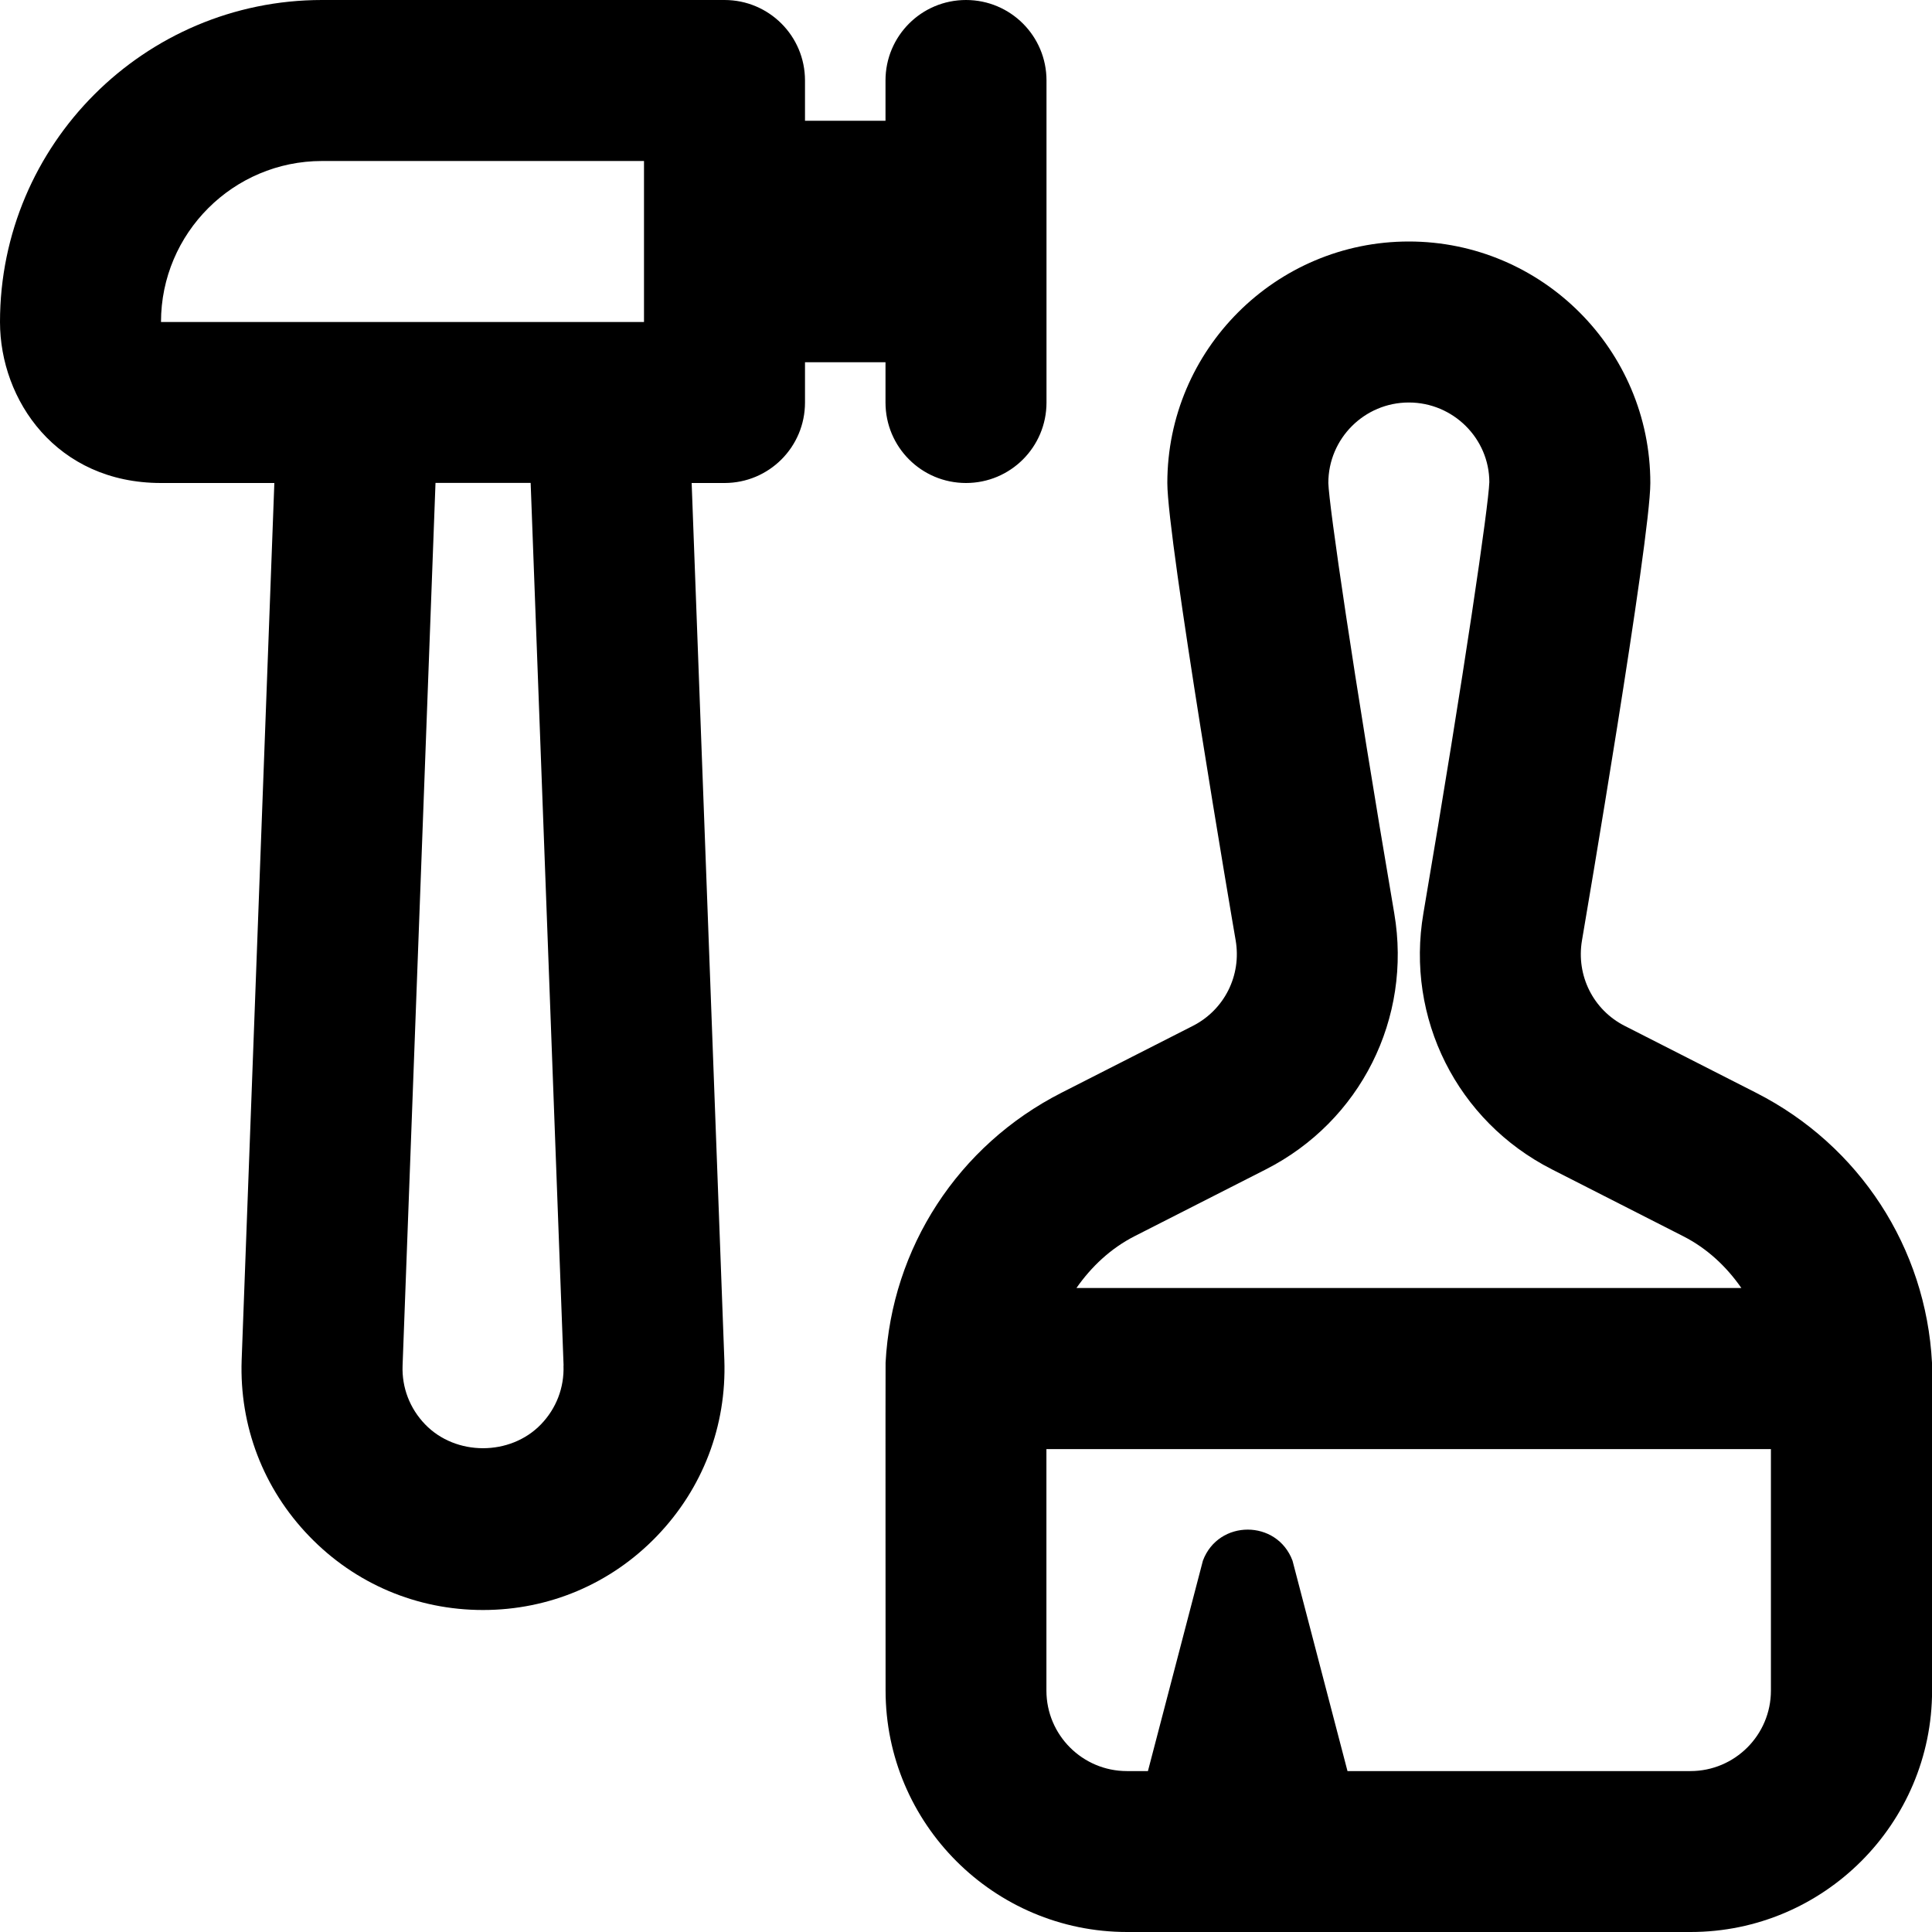
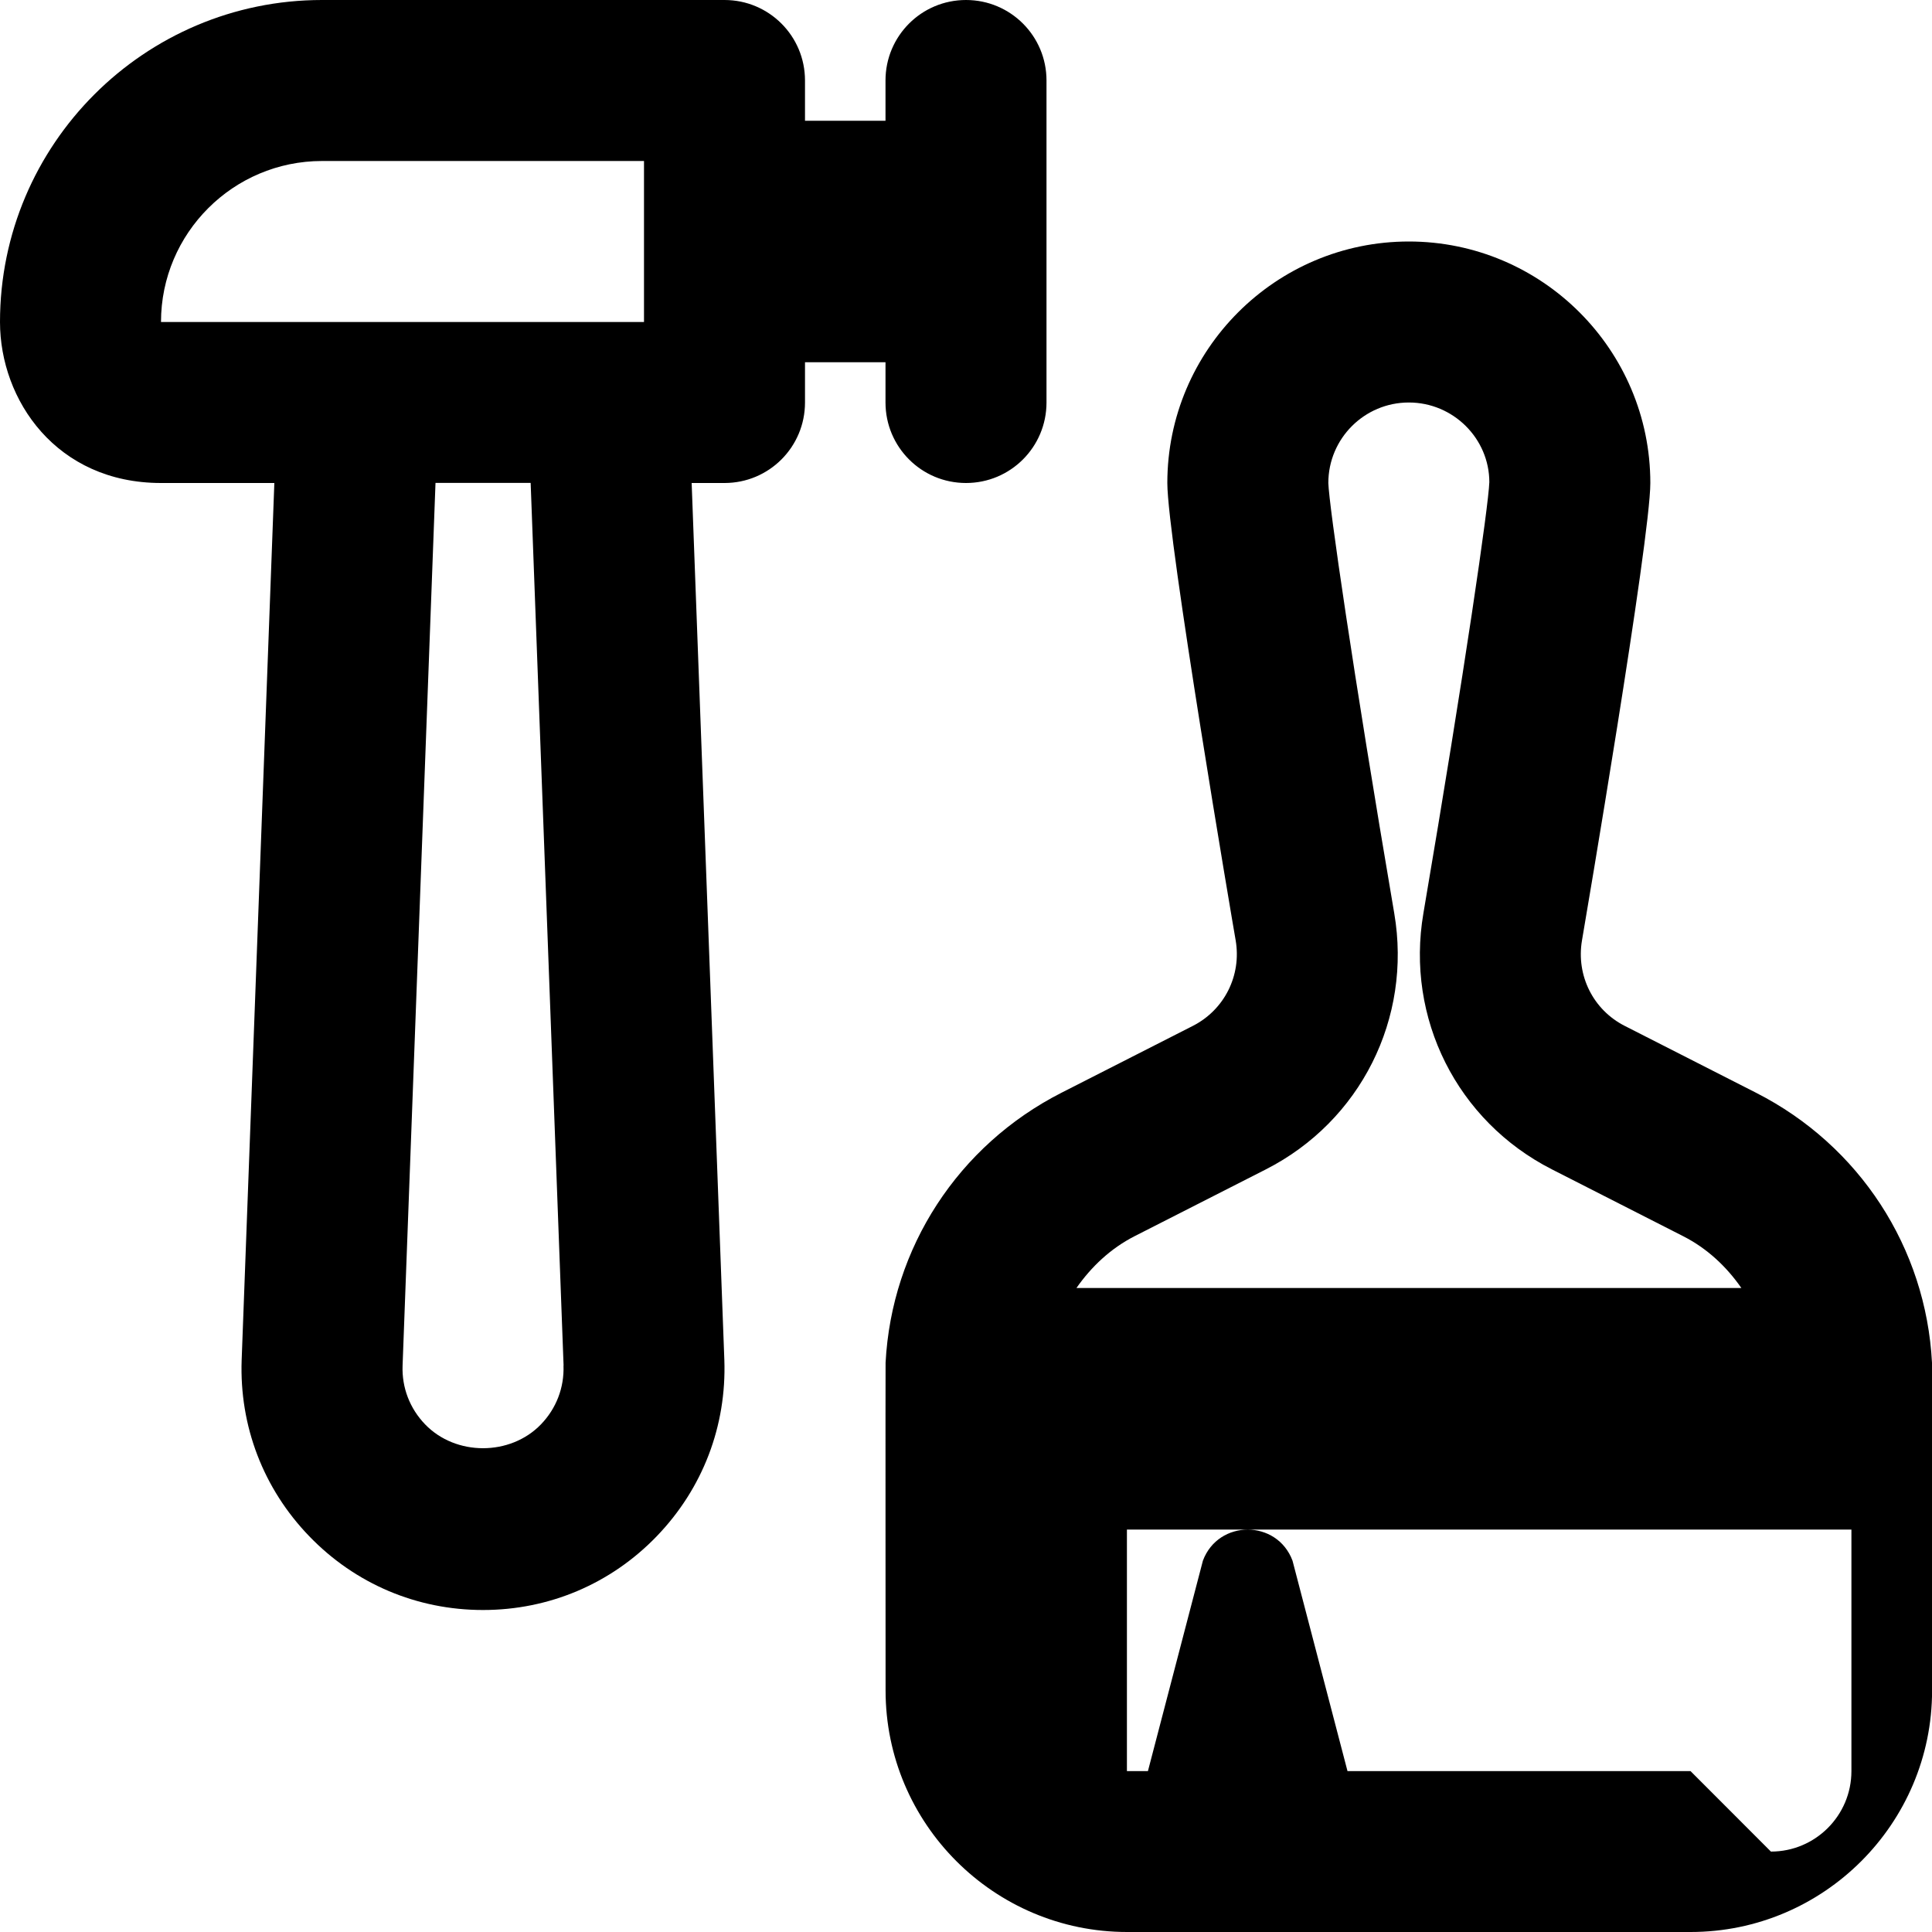
<svg xmlns="http://www.w3.org/2000/svg" id="Layer_1" data-name="Layer 1" viewBox="0 0 24 24">
-   <path d="m24,16.928c-.075-1.427-.9-2.699-2.185-3.353l-1.632-.831s0,0,0,0c-.392-.199-.605-.626-.531-1.062.035-.203.849-4.982.849-5.682,0-1.654-1.346-3-3-3s-3,1.346-3,3c0,.699.813,5.479.849,5.682.074.436-.14.862-.532,1.062l-1.631.83c-1.285.654-2.111,1.927-2.186,3.354-.002.025,0,4.072,0,4.072,0,1.654,1.346,3,3,3h7c1.654,0,3-1.346,3-3,0,0,.002-4.047,0-4.072Zm-9.907-1.571l1.631-.83c1.177-.599,1.818-1.877,1.596-3.181-.519-3.044-.81-5.066-.819-5.346,0-.552.448-1,1-1s1,.448,1,.99c-.01.289-.301,2.312-.819,5.355-.223,1.304.419,2.582,1.596,3.181l1.632.831c.299.152.538.379.722.643h-8.26c.184-.263.423-.491.723-.644Zm6.907,6.644h-4.261l-.683-2.614c-.193-.514-.92-.514-1.113,0l-.683,2.614h-.261c-.552,0-1-.448-1-1v-3h9v3c0,.552-.448,1-1,1ZM11,4.5v.5c0,.553.447,1,1,1s1-.447,1-1V1c0-.553-.447-1-1-1s-1,.447-1,1v.5h-1v-.5c0-.553-.447-1-1-1h-5C1.794,0,0,1.794,0,4c0,.97.701,2,2,2h1.408l-.406,10.894c-.029.821.269,1.599.84,2.19.57.591,1.337.916,2.158.916s1.588-.325,2.158-.916c.571-.592.869-1.369.84-2.192l-.406-10.892h.408c.553,0,1-.447,1-1v-.5h1Zm-7-2.5h4v2H2c0-1.103.897-2,2-2Zm3,14.964c.01.274-.09.533-.28.73-.381.395-1.059.395-1.439,0-.19-.197-.29-.456-.28-.729l.409-10.966h1.182l.409,10.964Z" />
+   <path d="m24,16.928c-.075-1.427-.9-2.699-2.185-3.353l-1.632-.831s0,0,0,0c-.392-.199-.605-.626-.531-1.062.035-.203.849-4.982.849-5.682,0-1.654-1.346-3-3-3s-3,1.346-3,3c0,.699.813,5.479.849,5.682.074.436-.14.862-.532,1.062l-1.631.83c-1.285.654-2.111,1.927-2.186,3.354-.002.025,0,4.072,0,4.072,0,1.654,1.346,3,3,3h7c1.654,0,3-1.346,3-3,0,0,.002-4.047,0-4.072Zm-9.907-1.571l1.631-.83c1.177-.599,1.818-1.877,1.596-3.181-.519-3.044-.81-5.066-.819-5.346,0-.552.448-1,1-1s1,.448,1,.99c-.01.289-.301,2.312-.819,5.355-.223,1.304.419,2.582,1.596,3.181l1.632.831c.299.152.538.379.722.643h-8.26c.184-.263.423-.491.723-.644Zm6.907,6.644h-4.261l-.683-2.614c-.193-.514-.92-.514-1.113,0l-.683,2.614h-.261v-3h9v3c0,.552-.448,1-1,1ZM11,4.5v.5c0,.553.447,1,1,1s1-.447,1-1V1c0-.553-.447-1-1-1s-1,.447-1,1v.5h-1v-.5c0-.553-.447-1-1-1h-5C1.794,0,0,1.794,0,4c0,.97.701,2,2,2h1.408l-.406,10.894c-.029.821.269,1.599.84,2.19.57.591,1.337.916,2.158.916s1.588-.325,2.158-.916c.571-.592.869-1.369.84-2.192l-.406-10.892h.408c.553,0,1-.447,1-1v-.5h1Zm-7-2.5h4v2H2c0-1.103.897-2,2-2Zm3,14.964c.01.274-.09.533-.28.73-.381.395-1.059.395-1.439,0-.19-.197-.29-.456-.28-.729l.409-10.966h1.182l.409,10.964Z" />
</svg>